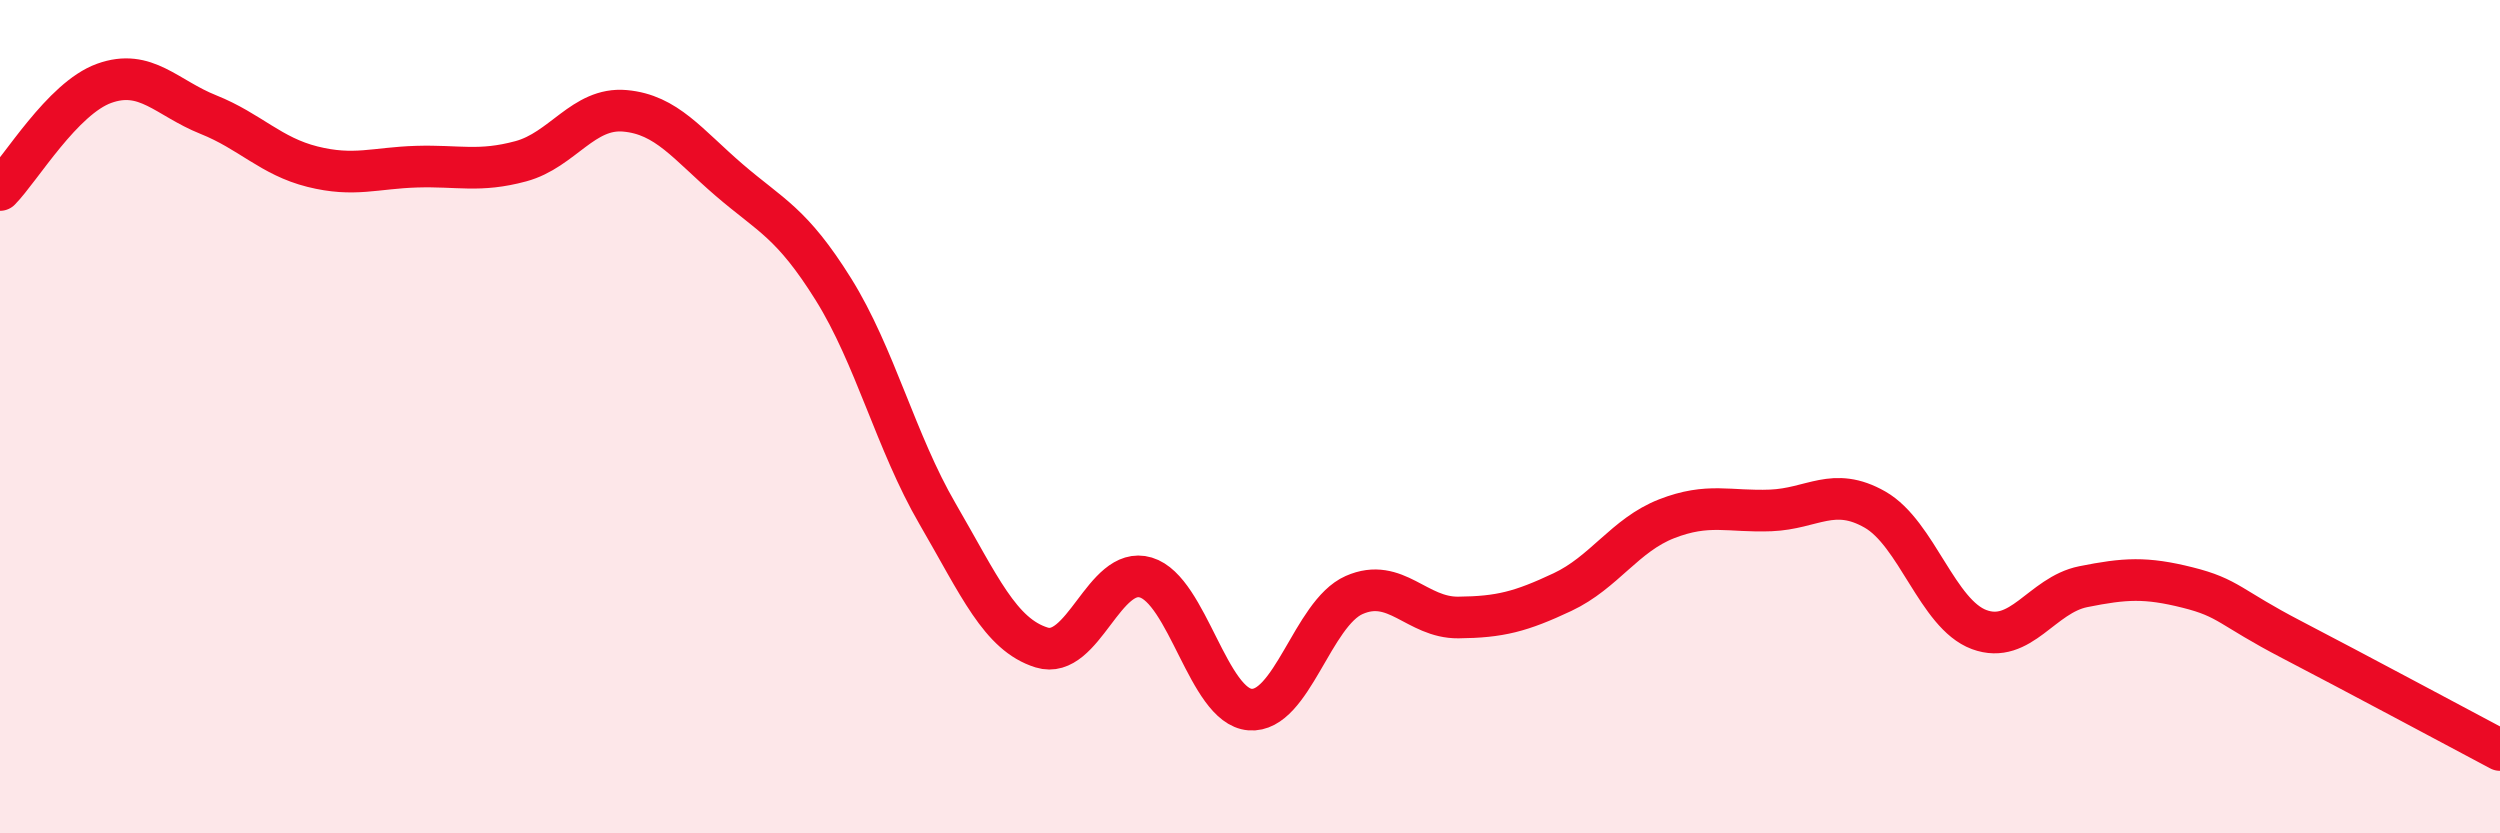
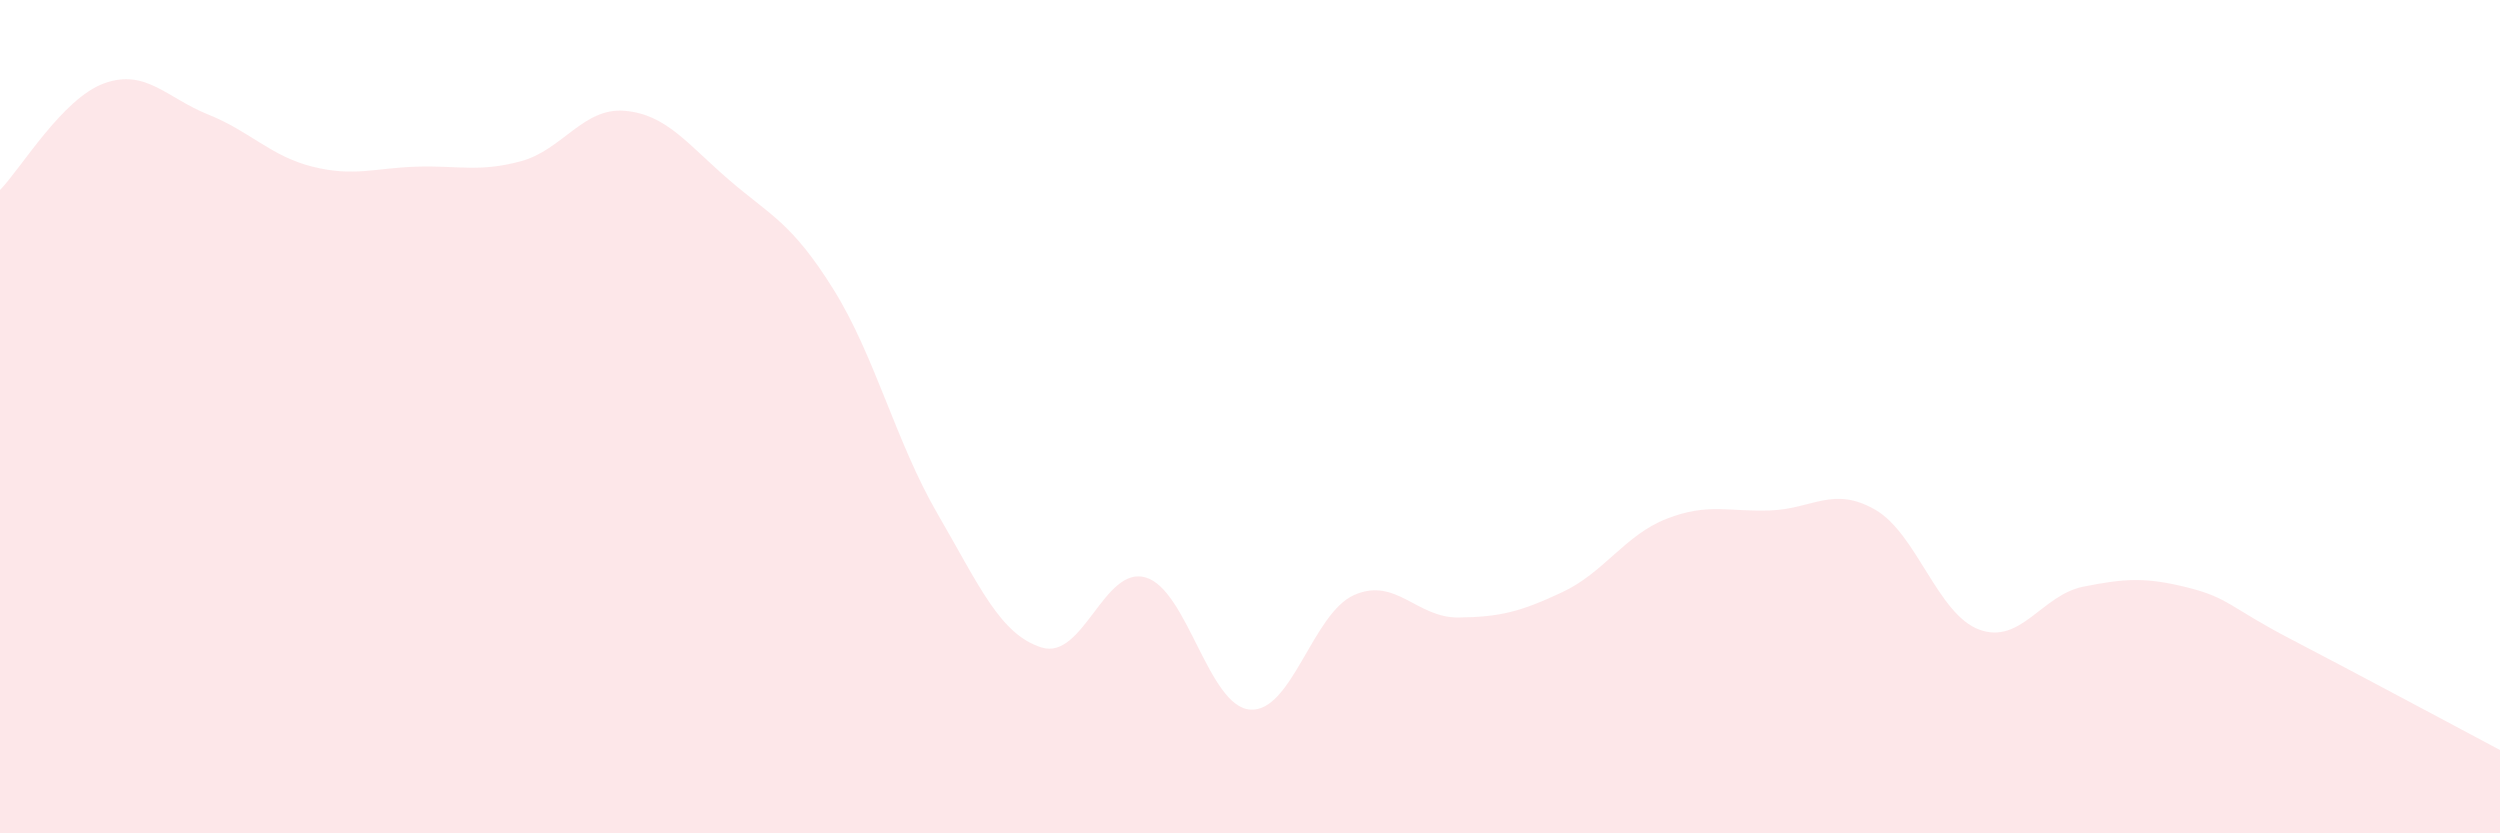
<svg xmlns="http://www.w3.org/2000/svg" width="60" height="20" viewBox="0 0 60 20">
  <path d="M 0,4.56 C 0.5,4.05 1.5,2.36 2.5,2 C 3.5,1.64 4,2.35 5,2.75 C 6,3.15 6.5,3.75 7.5,4 C 8.5,4.25 9,4.03 10,4 C 11,3.97 11.5,4.14 12.5,3.87 C 13.5,3.6 14,2.57 15,2.66 C 16,2.75 16.5,3.46 17.5,4.32 C 18.5,5.18 19,5.34 20,6.94 C 21,8.54 21.5,10.61 22.5,12.33 C 23.5,14.05 24,15.23 25,15.54 C 26,15.85 26.5,13.56 27.5,13.86 C 28.5,14.16 29,16.95 30,17.03 C 31,17.11 31.5,14.72 32.5,14.28 C 33.5,13.84 34,14.83 35,14.82 C 36,14.81 36.5,14.68 37.5,14.21 C 38.5,13.74 39,12.84 40,12.45 C 41,12.06 41.5,12.29 42.5,12.25 C 43.5,12.21 44,11.66 45,12.23 C 46,12.8 46.5,14.74 47.5,15.11 C 48.5,15.48 49,14.28 50,14.08 C 51,13.88 51.5,13.85 52.5,14.1 C 53.5,14.35 53.5,14.57 55,15.35 C 56.5,16.13 59,17.47 60,18L60 20L0 20Z" fill="#EB0A25" opacity="0.1" stroke-linecap="round" stroke-linejoin="round" />
-   <path d="M 0,4.56 C 0.5,4.05 1.5,2.36 2.5,2 C 3.5,1.64 4,2.35 5,2.75 C 6,3.15 6.5,3.75 7.5,4 C 8.5,4.25 9,4.03 10,4 C 11,3.97 11.5,4.14 12.5,3.87 C 13.5,3.6 14,2.57 15,2.66 C 16,2.75 16.5,3.46 17.5,4.32 C 18.5,5.18 19,5.34 20,6.94 C 21,8.54 21.5,10.61 22.5,12.33 C 23.5,14.05 24,15.23 25,15.54 C 26,15.85 26.5,13.56 27.5,13.86 C 28.5,14.16 29,16.95 30,17.03 C 31,17.11 31.5,14.72 32.5,14.28 C 33.5,13.84 34,14.83 35,14.82 C 36,14.81 36.5,14.68 37.5,14.21 C 38.5,13.74 39,12.84 40,12.45 C 41,12.06 41.5,12.29 42.5,12.25 C 43.5,12.21 44,11.66 45,12.23 C 46,12.8 46.5,14.74 47.5,15.11 C 48.5,15.48 49,14.28 50,14.08 C 51,13.88 51.5,13.85 52.5,14.1 C 53.5,14.35 53.5,14.57 55,15.35 C 56.5,16.13 59,17.47 60,18" stroke="#EB0A25" stroke-width="1" fill="none" stroke-linecap="round" stroke-linejoin="round" />
</svg>